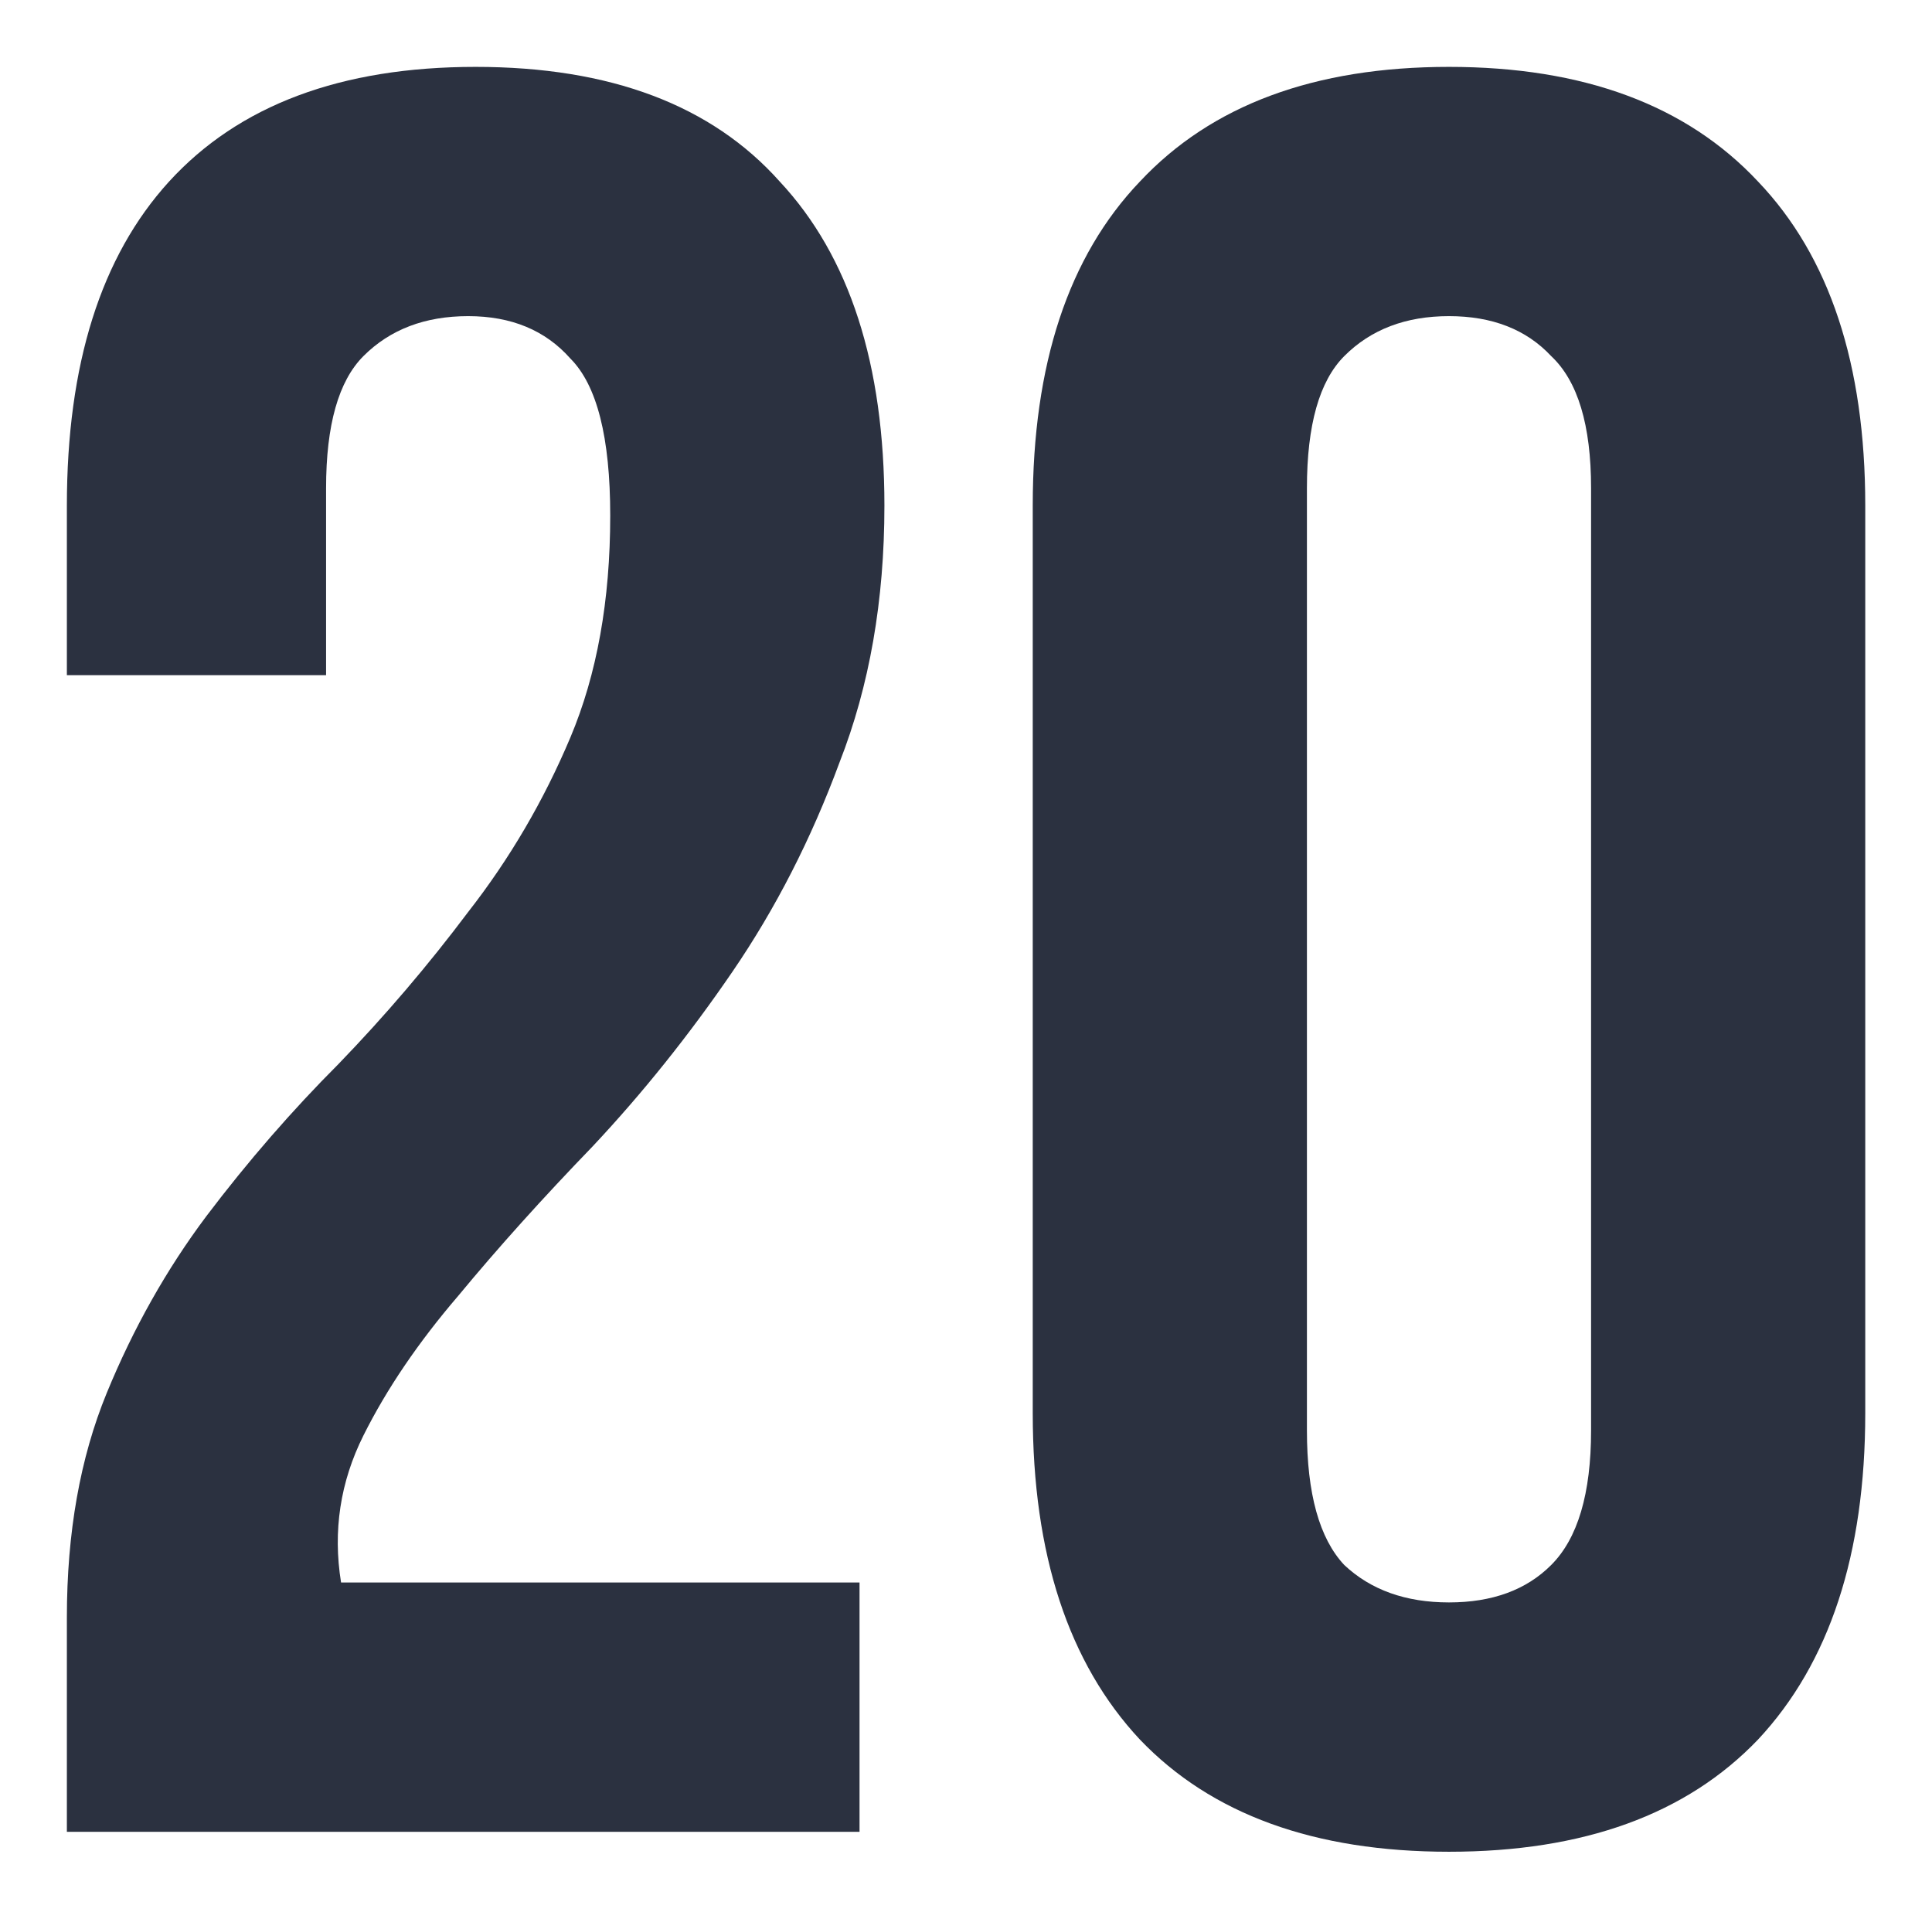
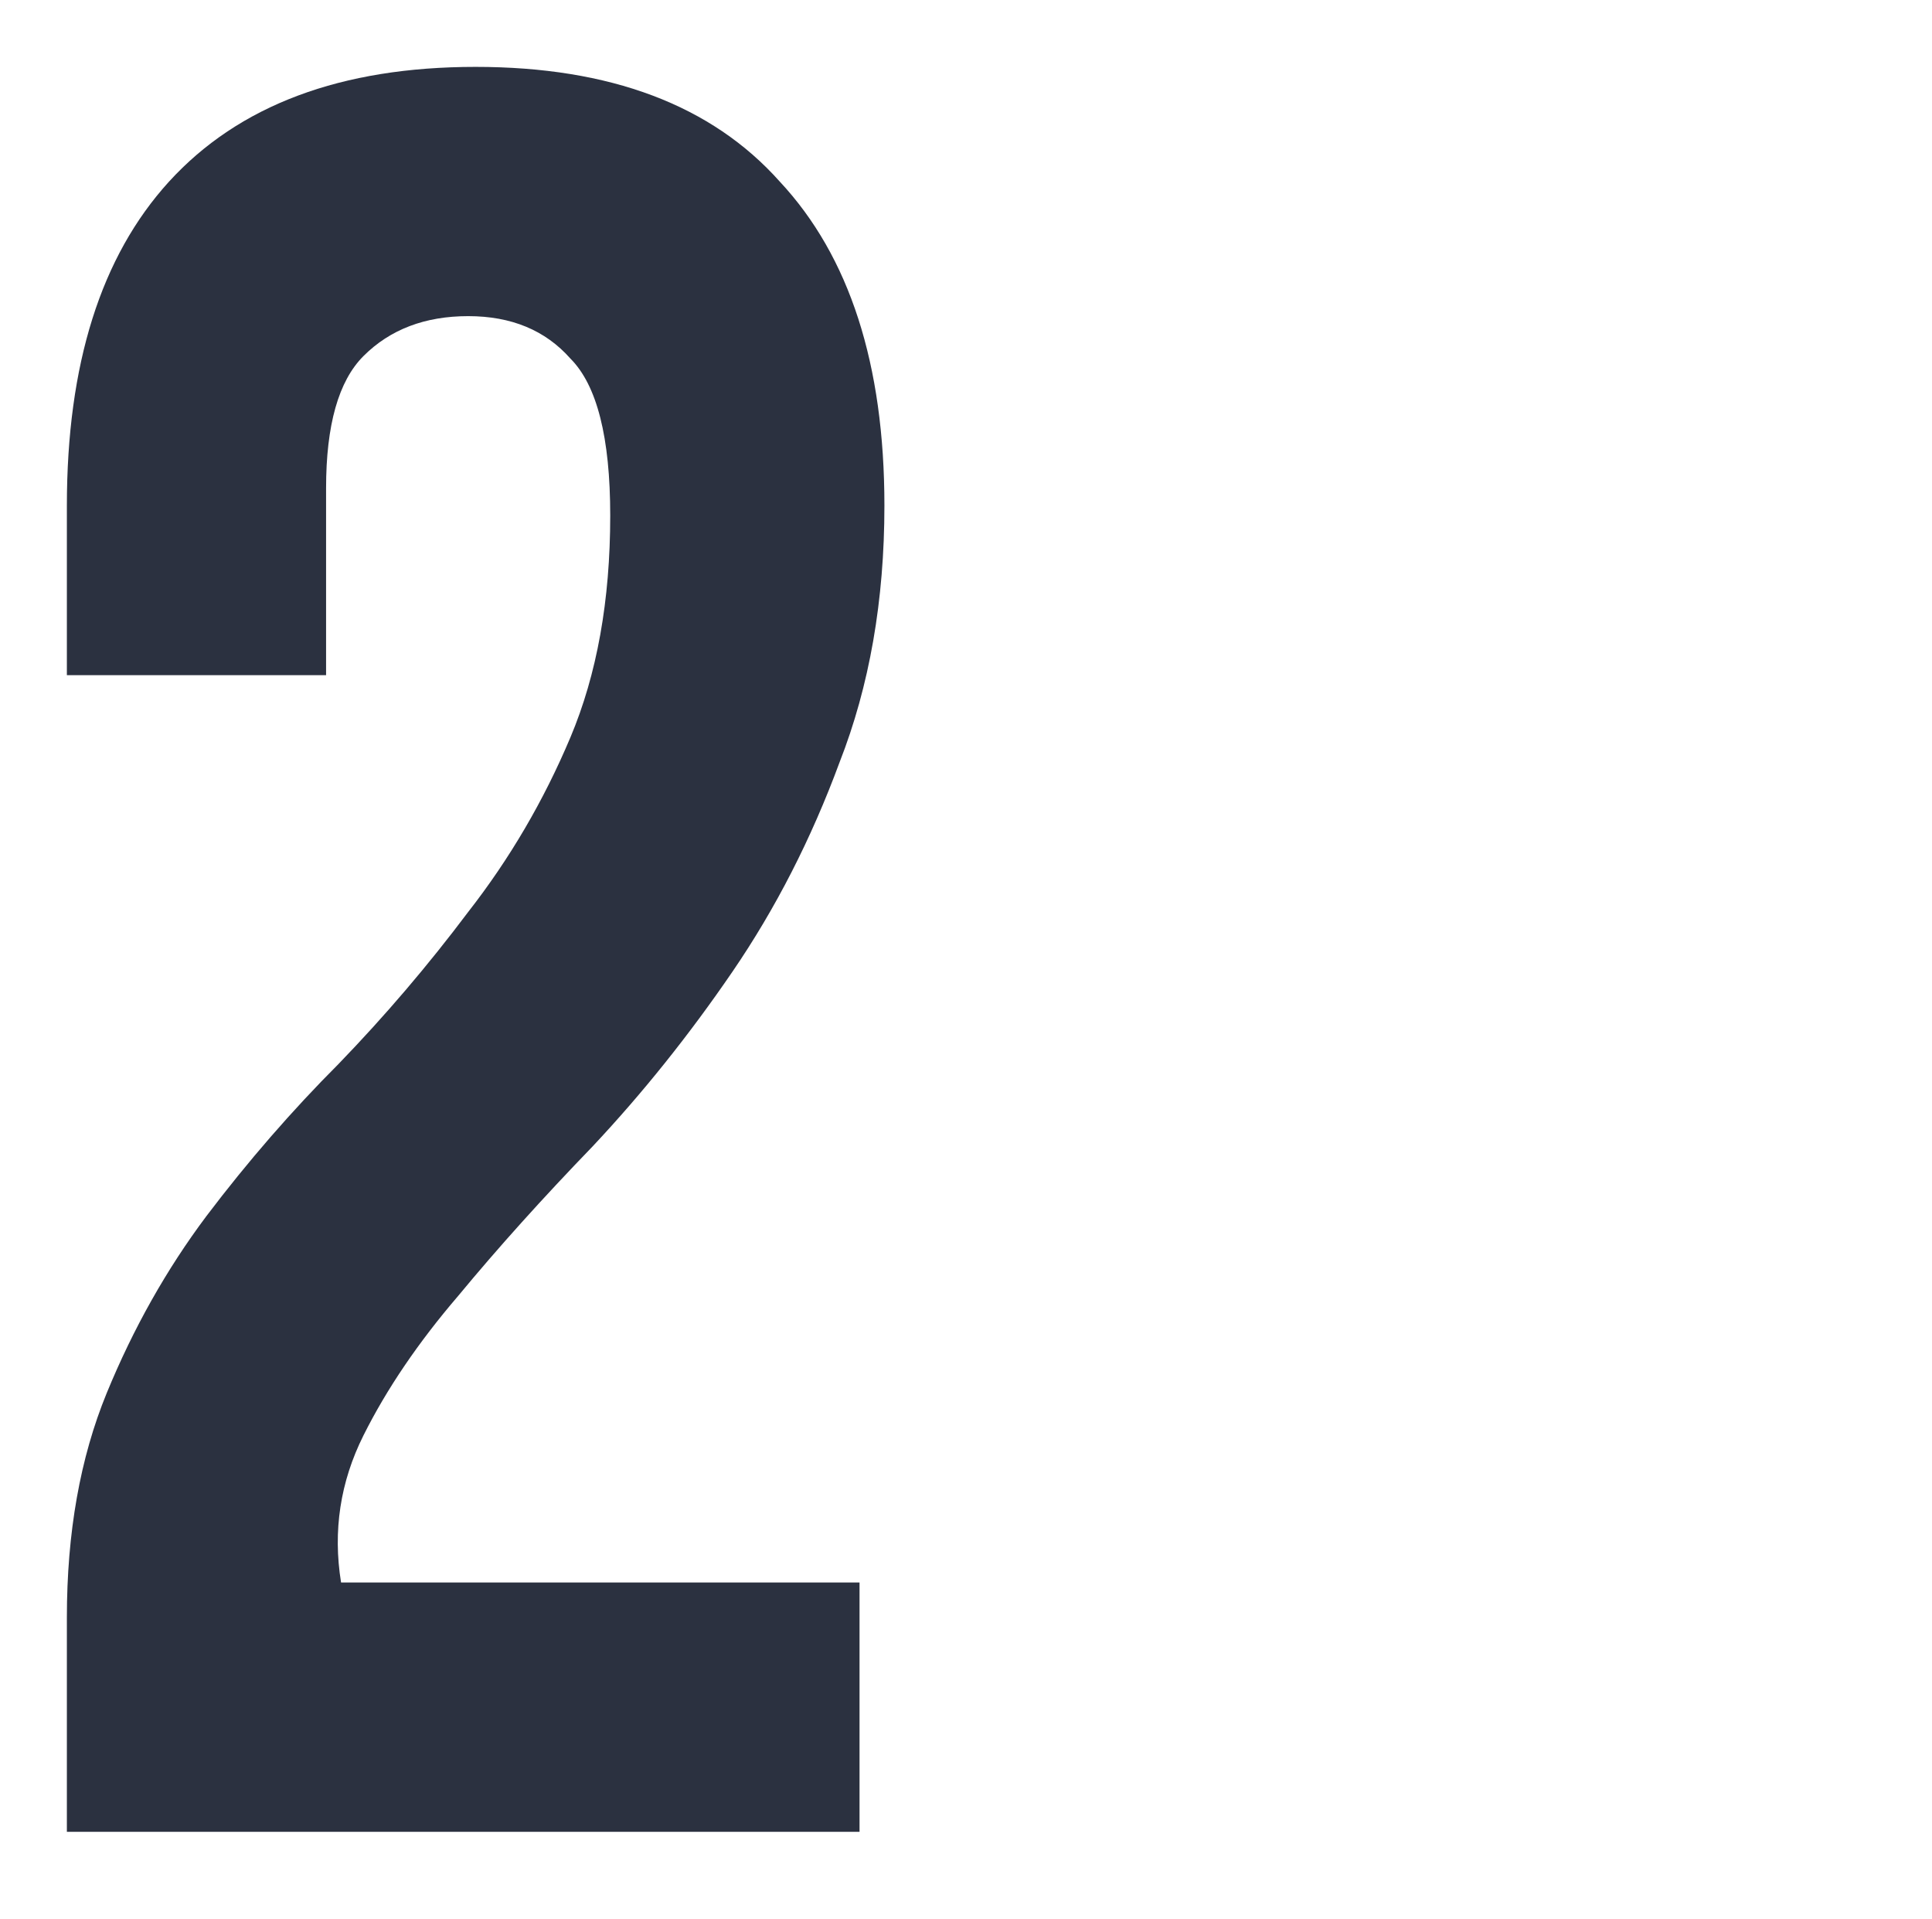
<svg xmlns="http://www.w3.org/2000/svg" viewBox="0 0 28.89 28.69" data-guides="{&quot;vertical&quot;:[],&quot;horizontal&quot;:[]}">
  <defs />
  <path fill="#2B3140" stroke="none" fill-opacity="1" stroke-width="1" stroke-opacity="1" id="tSvg13c7656233c" title="Path 1" d="M9.125 7.709C9.125 6.541 8.927 5.759 8.529 5.361C8.156 4.939 7.647 4.727 7.001 4.727C6.355 4.727 5.833 4.926 5.435 5.324C5.062 5.697 4.876 6.355 4.876 7.299C4.876 8.231 4.876 9.163 4.876 10.095C3.584 10.095 2.292 10.095 1 10.095C1 9.25 1 8.405 1 7.56C1 5.448 1.509 3.833 2.528 2.715C3.572 1.572 5.1 1 7.112 1C9.125 1 10.641 1.572 11.66 2.715C12.704 3.833 13.225 5.448 13.225 7.56C13.225 8.977 13.002 10.256 12.554 11.399C12.132 12.542 11.598 13.586 10.952 14.53C10.306 15.475 9.61 16.344 8.864 17.139C8.119 17.91 7.448 18.655 6.852 19.376C6.255 20.072 5.783 20.767 5.435 21.463C5.087 22.159 4.976 22.892 5.1 23.662C7.684 23.662 10.268 23.662 12.853 23.662C12.853 24.905 12.853 26.147 12.853 27.39C8.902 27.39 4.951 27.39 1 27.39C1 26.321 1 25.252 1 24.184C1 22.917 1.198 21.799 1.596 20.829C1.994 19.86 2.491 18.978 3.087 18.183C3.708 17.363 4.367 16.605 5.062 15.909C5.758 15.189 6.404 14.431 7.001 13.636C7.622 12.841 8.131 11.971 8.529 11.027C8.927 10.082 9.125 8.977 9.125 7.709Z" />
-   <path fill="#2B3140" stroke="none" fill-opacity="1" stroke-width="1" stroke-opacity="1" id="tSvgf474579af9" title="Path 2" d="M19.543 21.389C19.543 22.333 19.729 23.004 20.102 23.401C20.499 23.774 21.021 23.96 21.667 23.96C22.313 23.96 22.823 23.774 23.195 23.401C23.593 23.004 23.792 22.333 23.792 21.389C23.792 16.692 23.792 11.996 23.792 7.299C23.792 6.355 23.593 5.697 23.195 5.324C22.823 4.926 22.313 4.727 21.667 4.727C21.021 4.727 20.499 4.926 20.102 5.324C19.729 5.697 19.543 6.355 19.543 7.299C19.543 11.996 19.543 16.692 19.543 21.389ZM15.443 7.56C15.443 5.448 15.977 3.833 17.045 2.715C18.114 1.572 19.654 1 21.667 1C23.68 1 25.22 1.572 26.289 2.715C27.357 3.833 27.892 5.448 27.892 7.56C27.892 12.083 27.892 16.605 27.892 21.128C27.892 23.24 27.357 24.867 26.289 26.01C25.22 27.128 23.68 27.688 21.667 27.688C19.654 27.688 18.114 27.128 17.045 26.01C15.977 24.867 15.443 23.24 15.443 21.128C15.443 16.605 15.443 12.083 15.443 7.56Z" />
</svg>